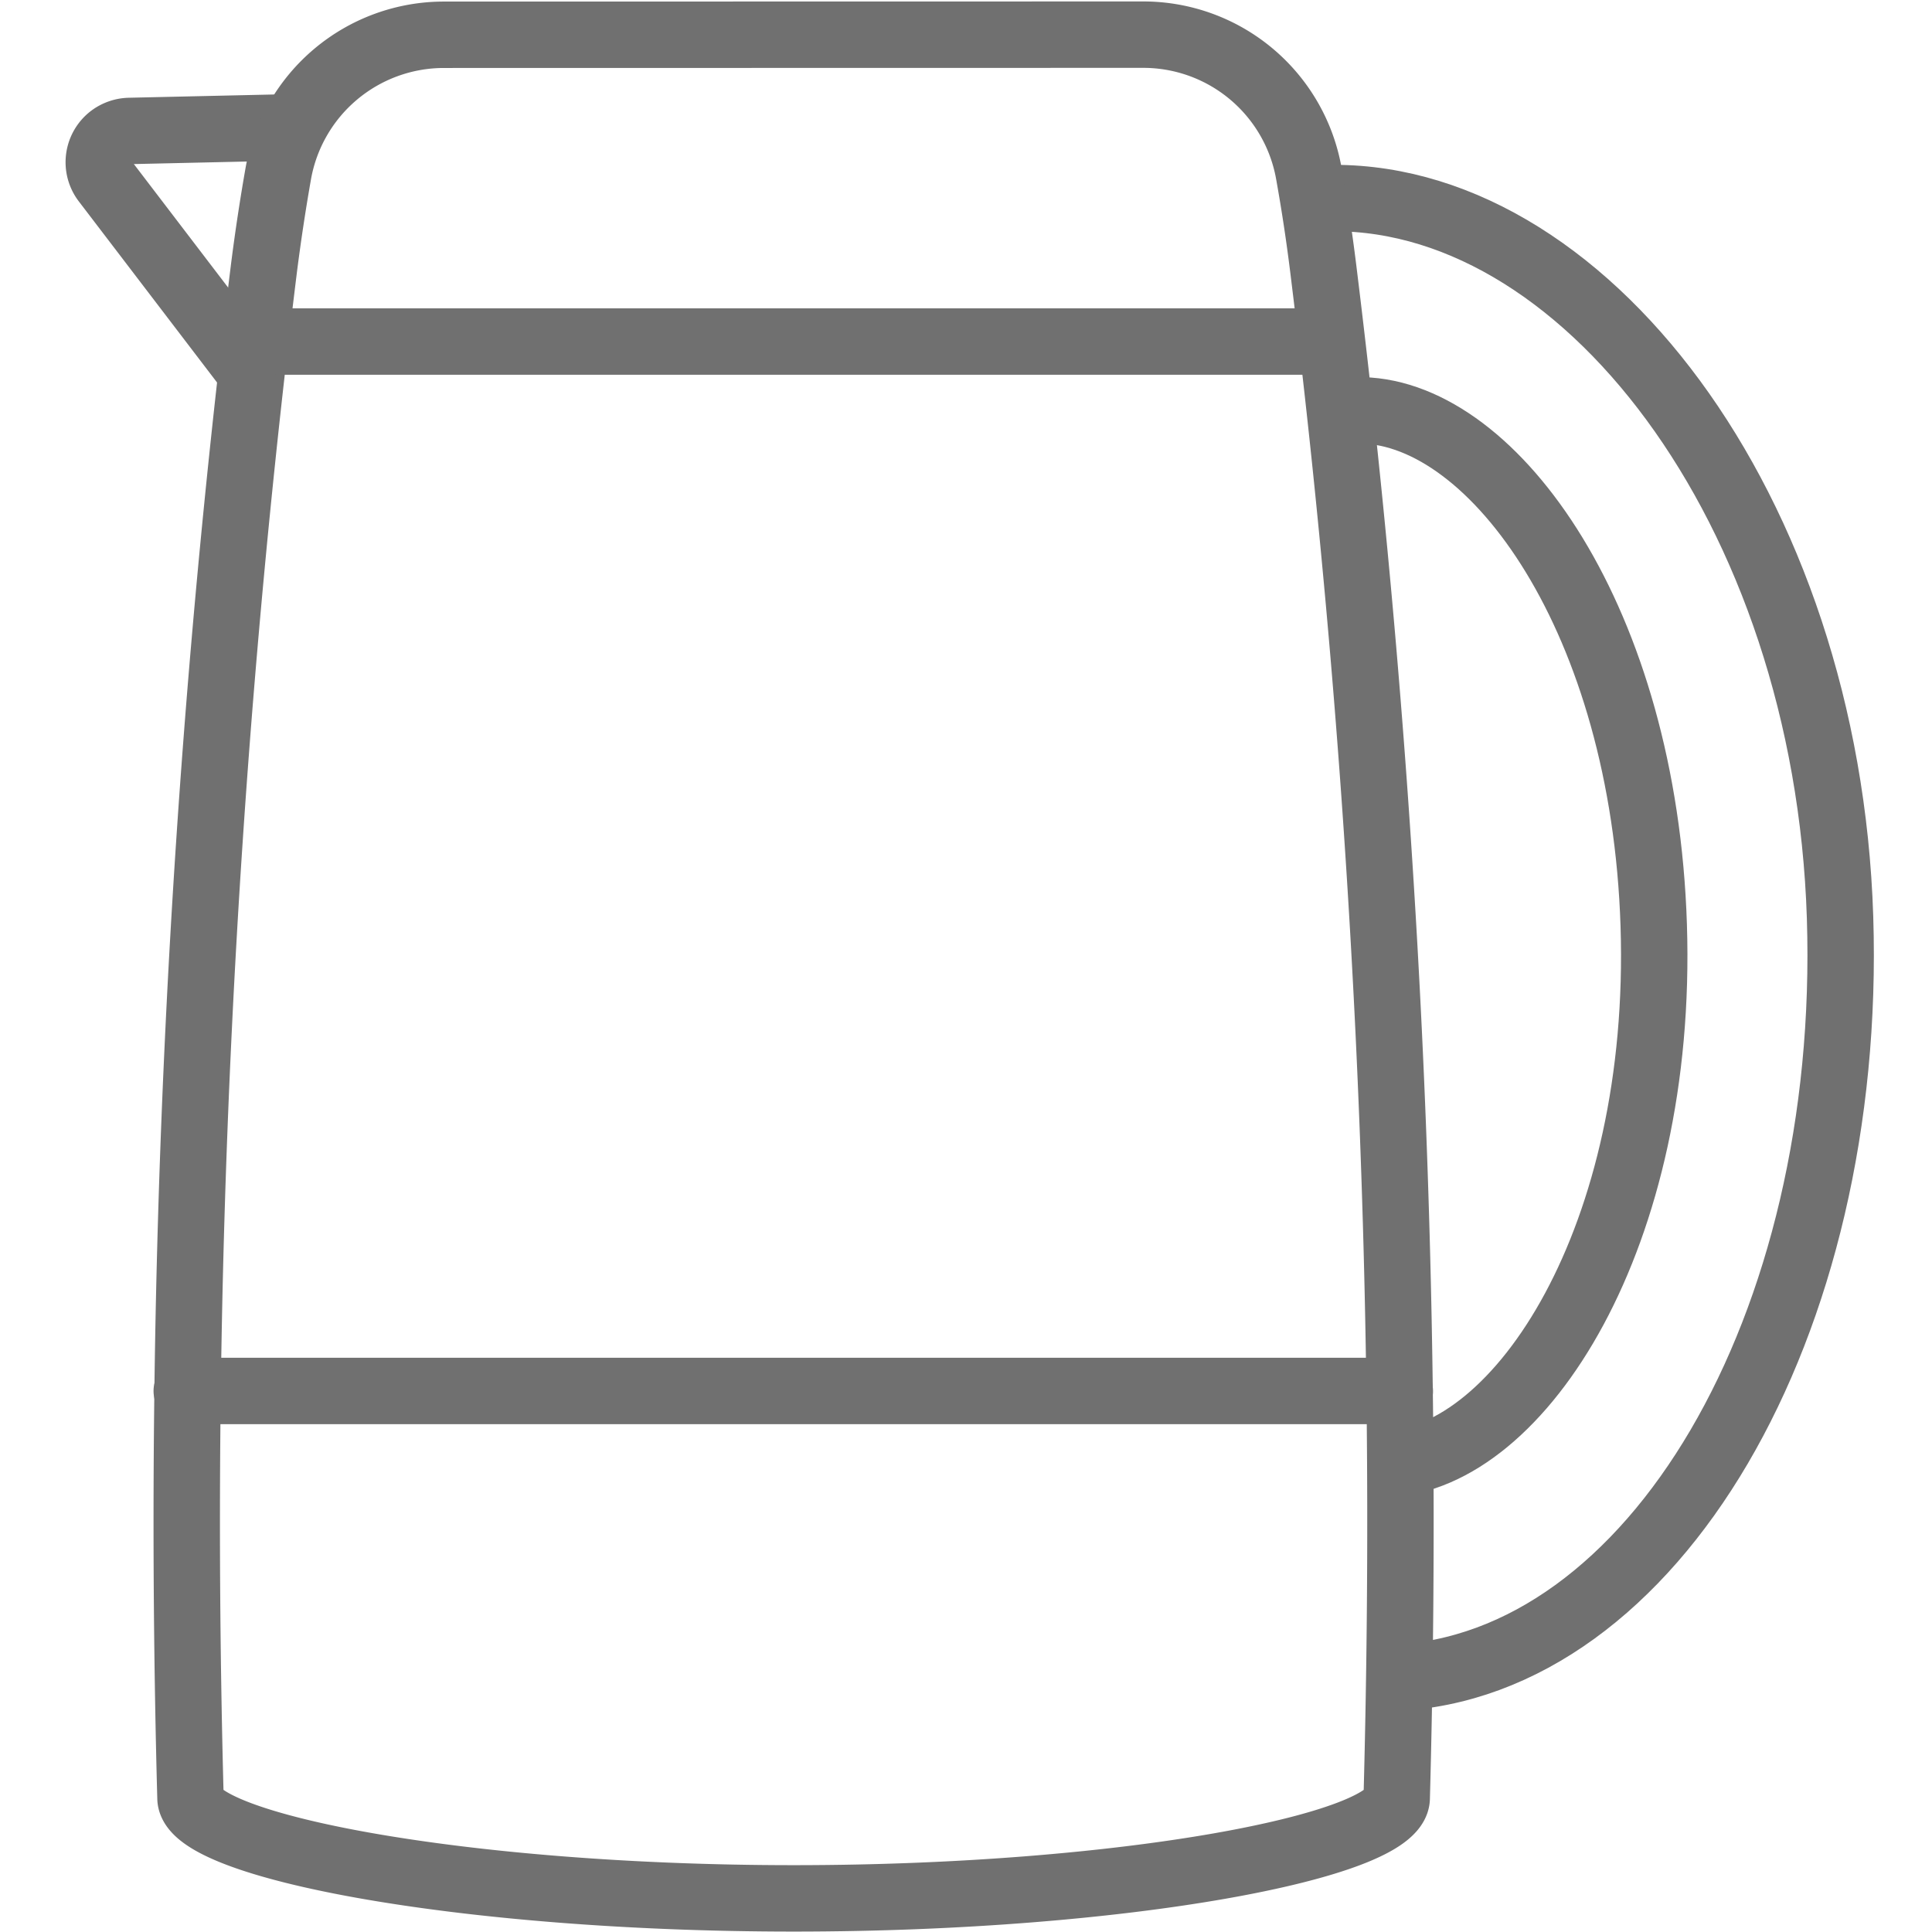
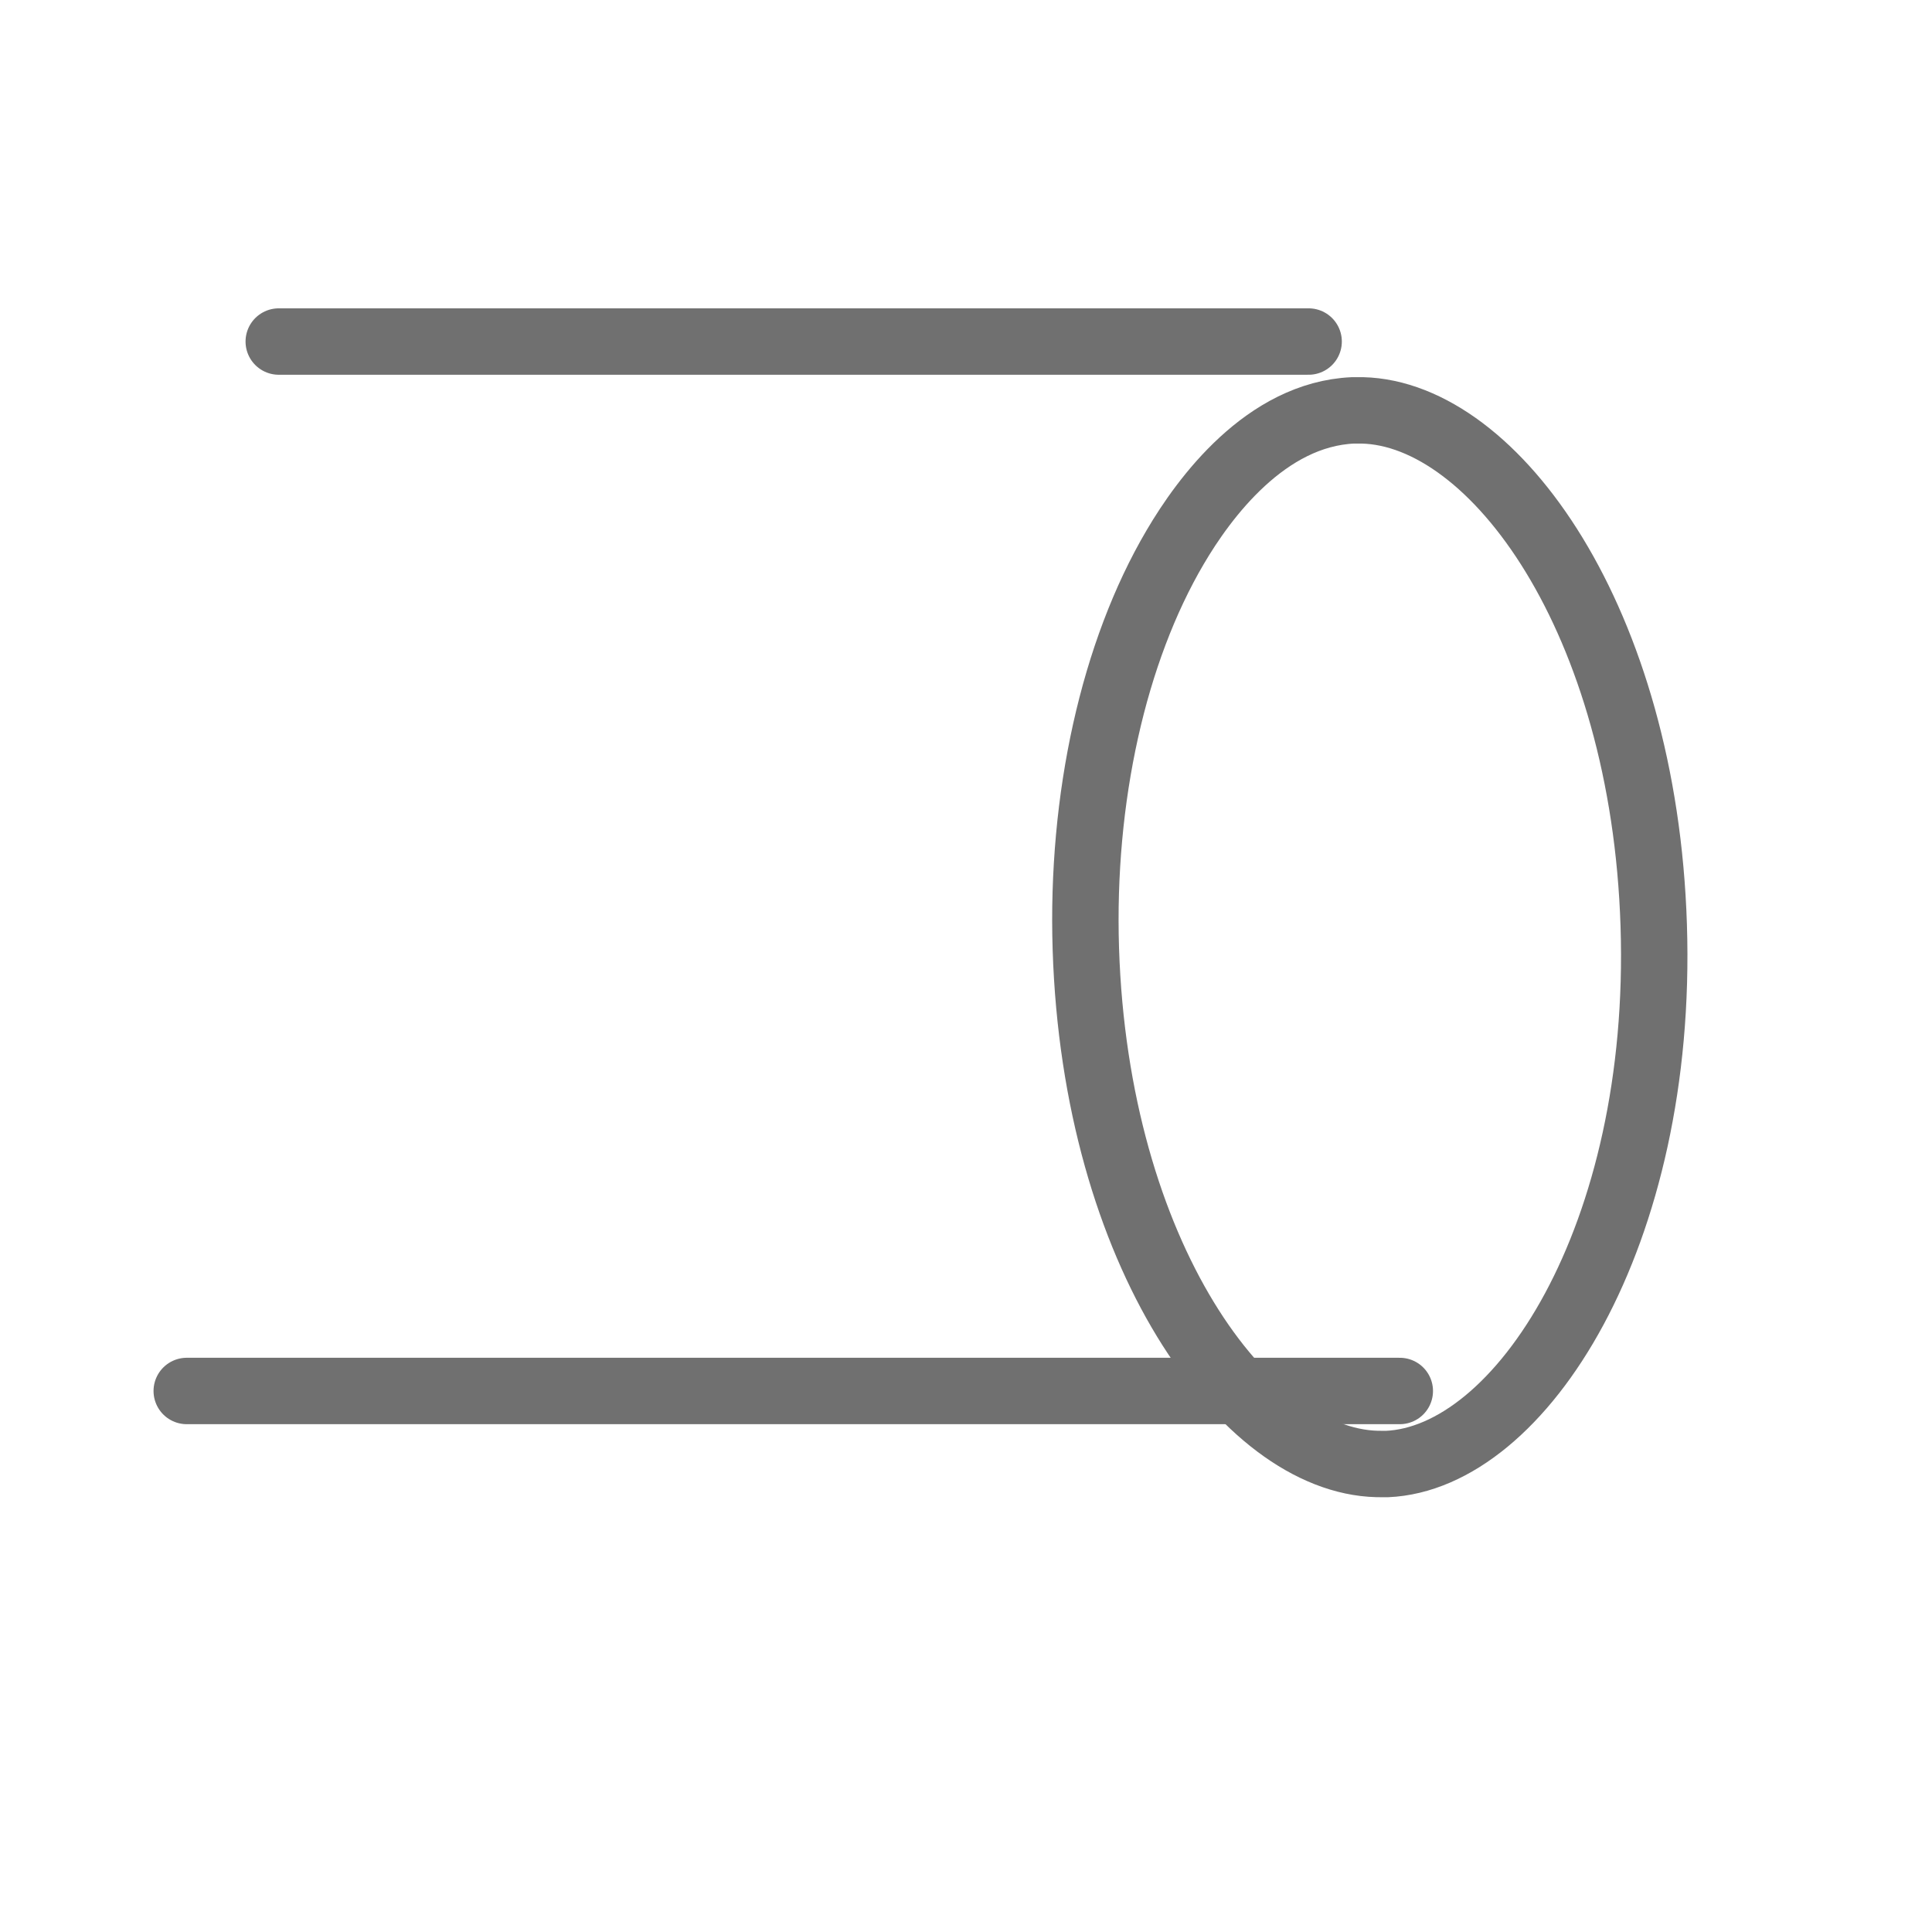
<svg xmlns="http://www.w3.org/2000/svg" id="Calque_1" data-name="Calque 1" viewBox="0 0 320 320">
  <defs>
    <style>.cls-1,.cls-3{fill:#fff;}.cls-2{fill:none;}.cls-2,.cls-3{stroke:#707070;stroke-linecap:round;stroke-linejoin:round;stroke-width:11px;}</style>
  </defs>
  <rect class="cls-1" width="320" height="320" />
-   <path class="cls-2" d="M44.89,66,17.41,30a5.19,5.19,0,0,1,1-7.26,5.29,5.29,0,0,1,3-1.05l24.89-.56" />
-   <path class="cls-2" d="M304.77,151.92c2.17,67.76-30.94,124.17-73.95,126S151.15,226.28,149,158.49,175.86,34.65,218.87,32.85,302.6,84.15,304.77,151.92Z" />
  <path class="cls-2" d="M228.11,242.48c-22-.54-46.64-34.94-48.26-85.28-.8-25,4.59-49.23,14.8-66.58,4.81-8.2,15-22,29.44-22.65h1.56c22,.54,46.65,34.93,48.26,85.29,1.66,51.41-22,88.29-44.21,89.23Z" />
-   <path class="cls-3" d="M189.47,5.74A27.85,27.85,0,0,1,216.8,28.8q1.39,7.75,2.36,15.59a1690.87,1690.87,0,0,1,12.18,253.39h0c0,7.89-44.73,16.65-99.87,16.65h0c-55.18,0-99.92-8.77-99.92-16.65h0A1691.4,1691.4,0,0,1,43.73,44.35q1-7.85,2.36-15.59a27.86,27.86,0,0,1,27.35-23Z" />
  <line class="cls-2" x1="216.75" y1="56.57" x2="46.17" y2="56.57" />
  <line class="cls-2" x1="231.85" y1="230.39" x2="30.93" y2="230.39" />
</svg>